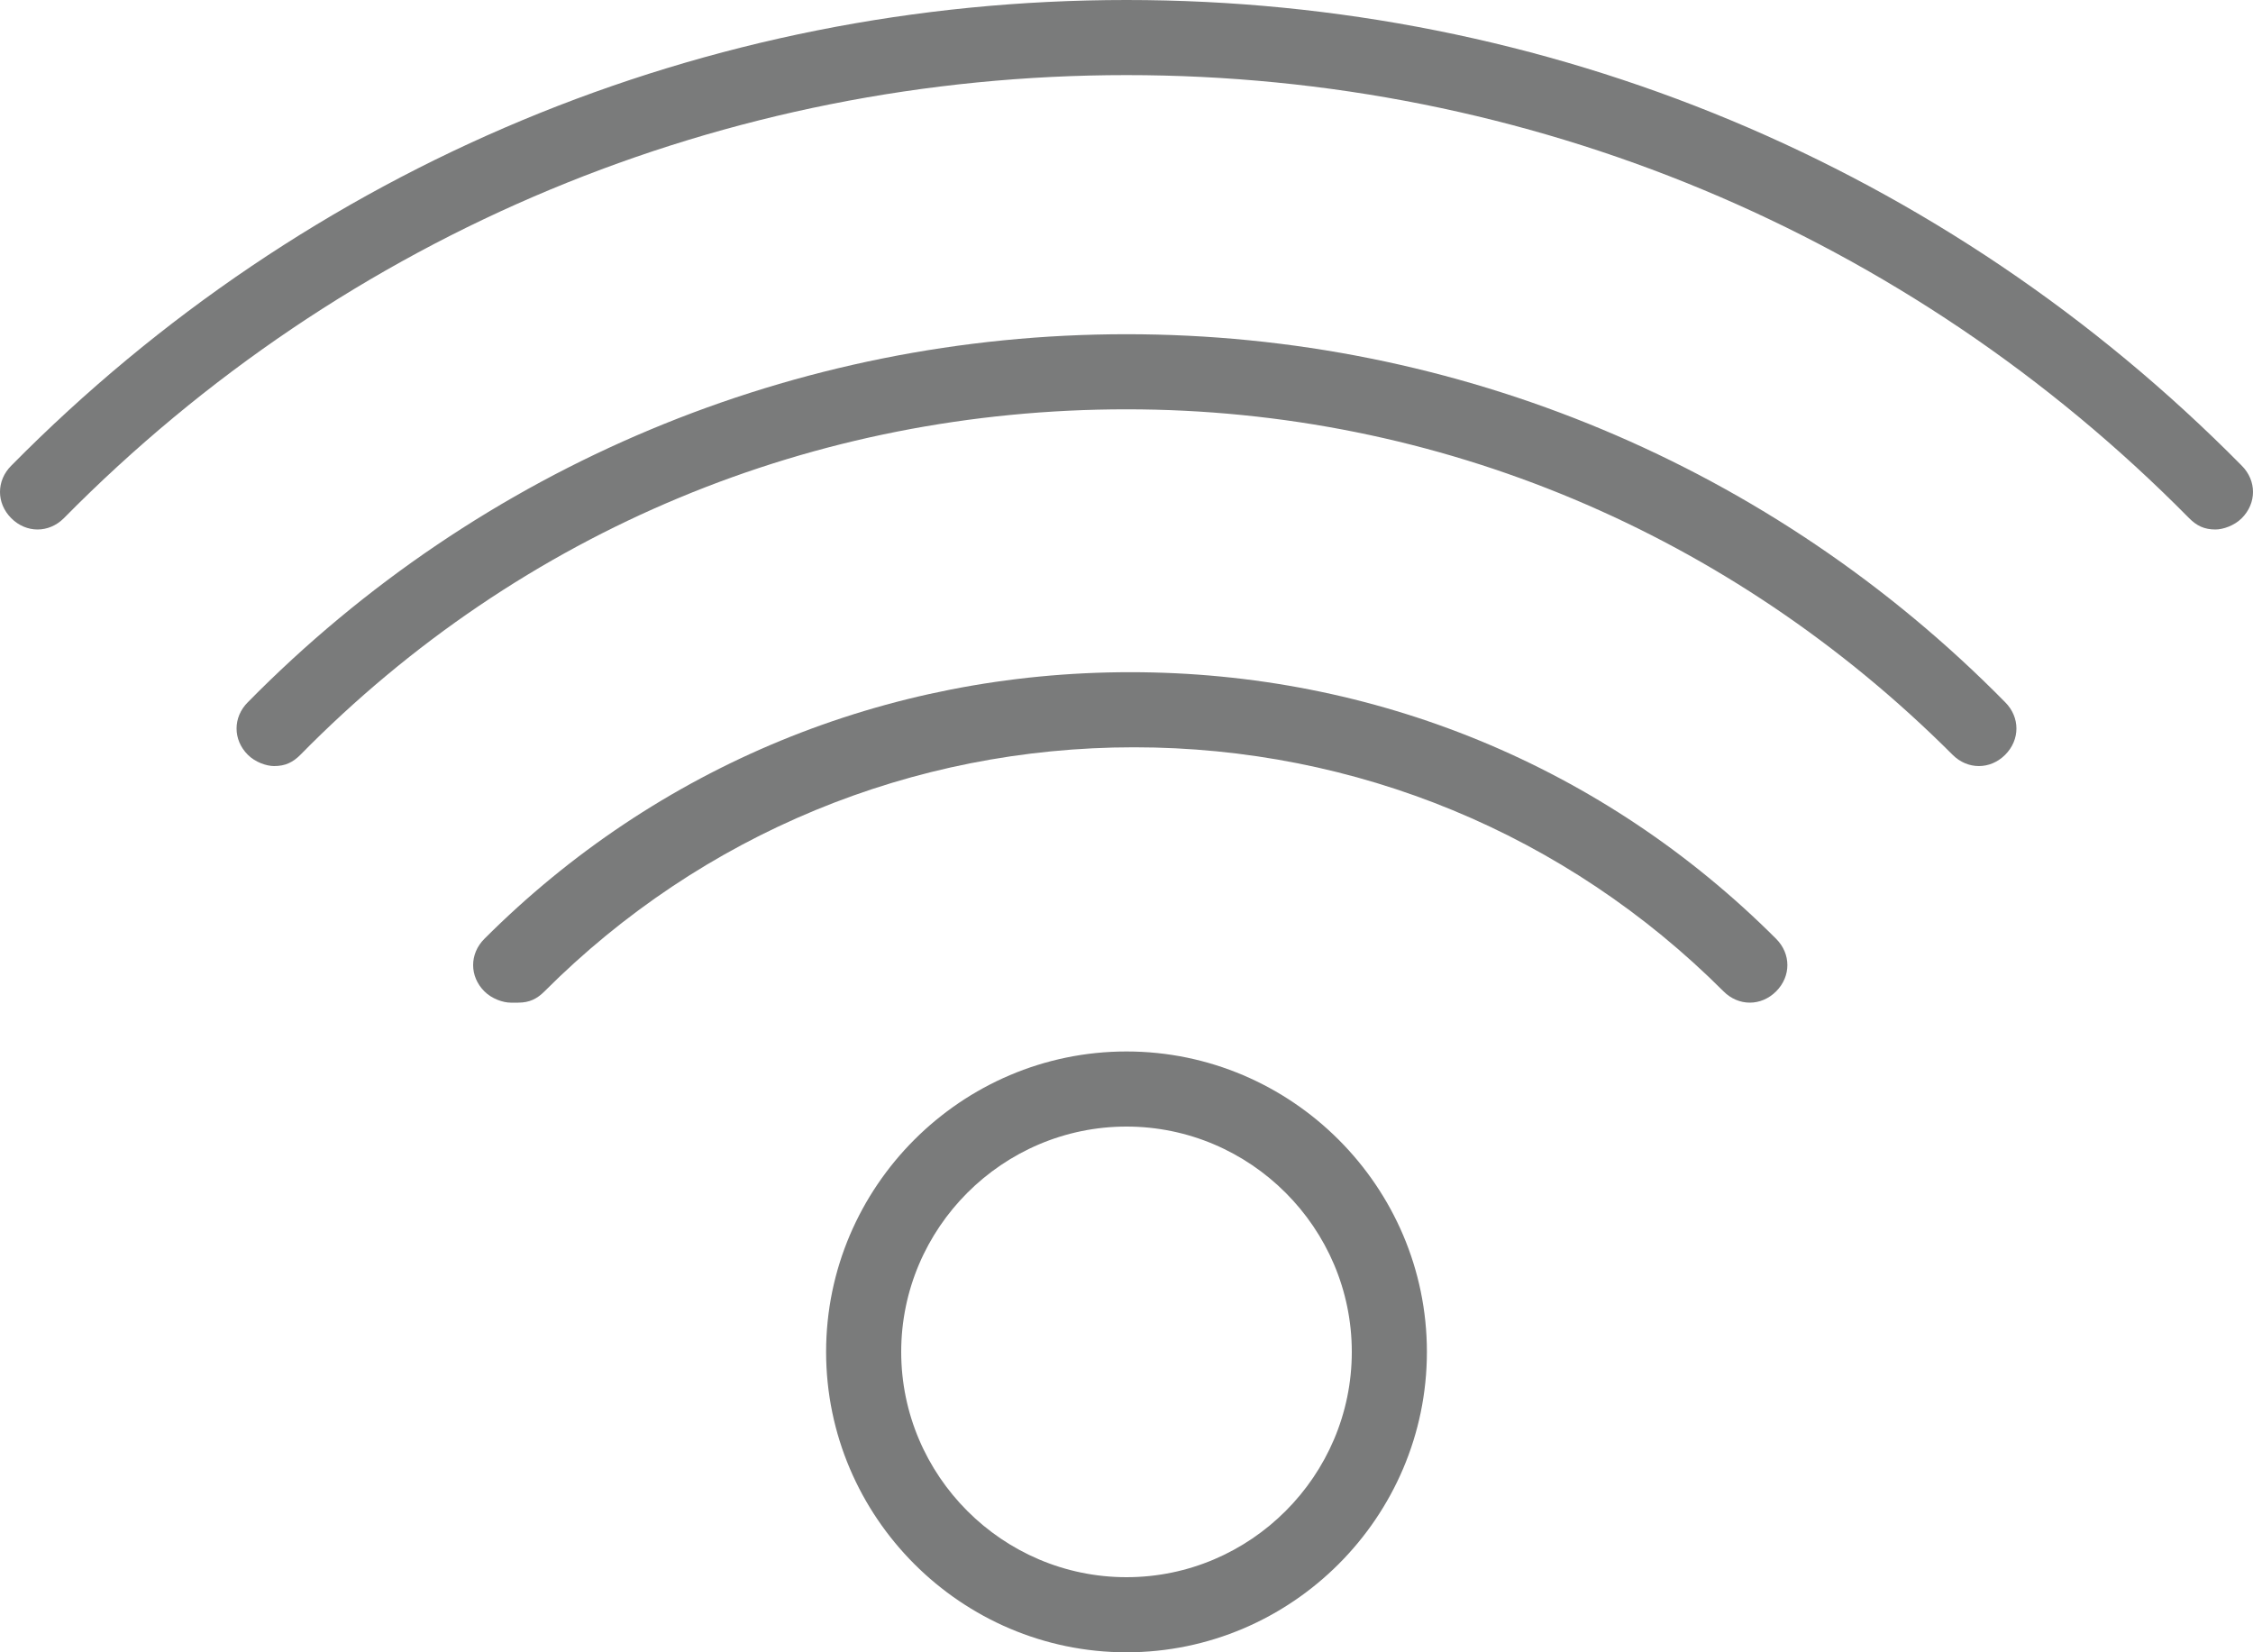
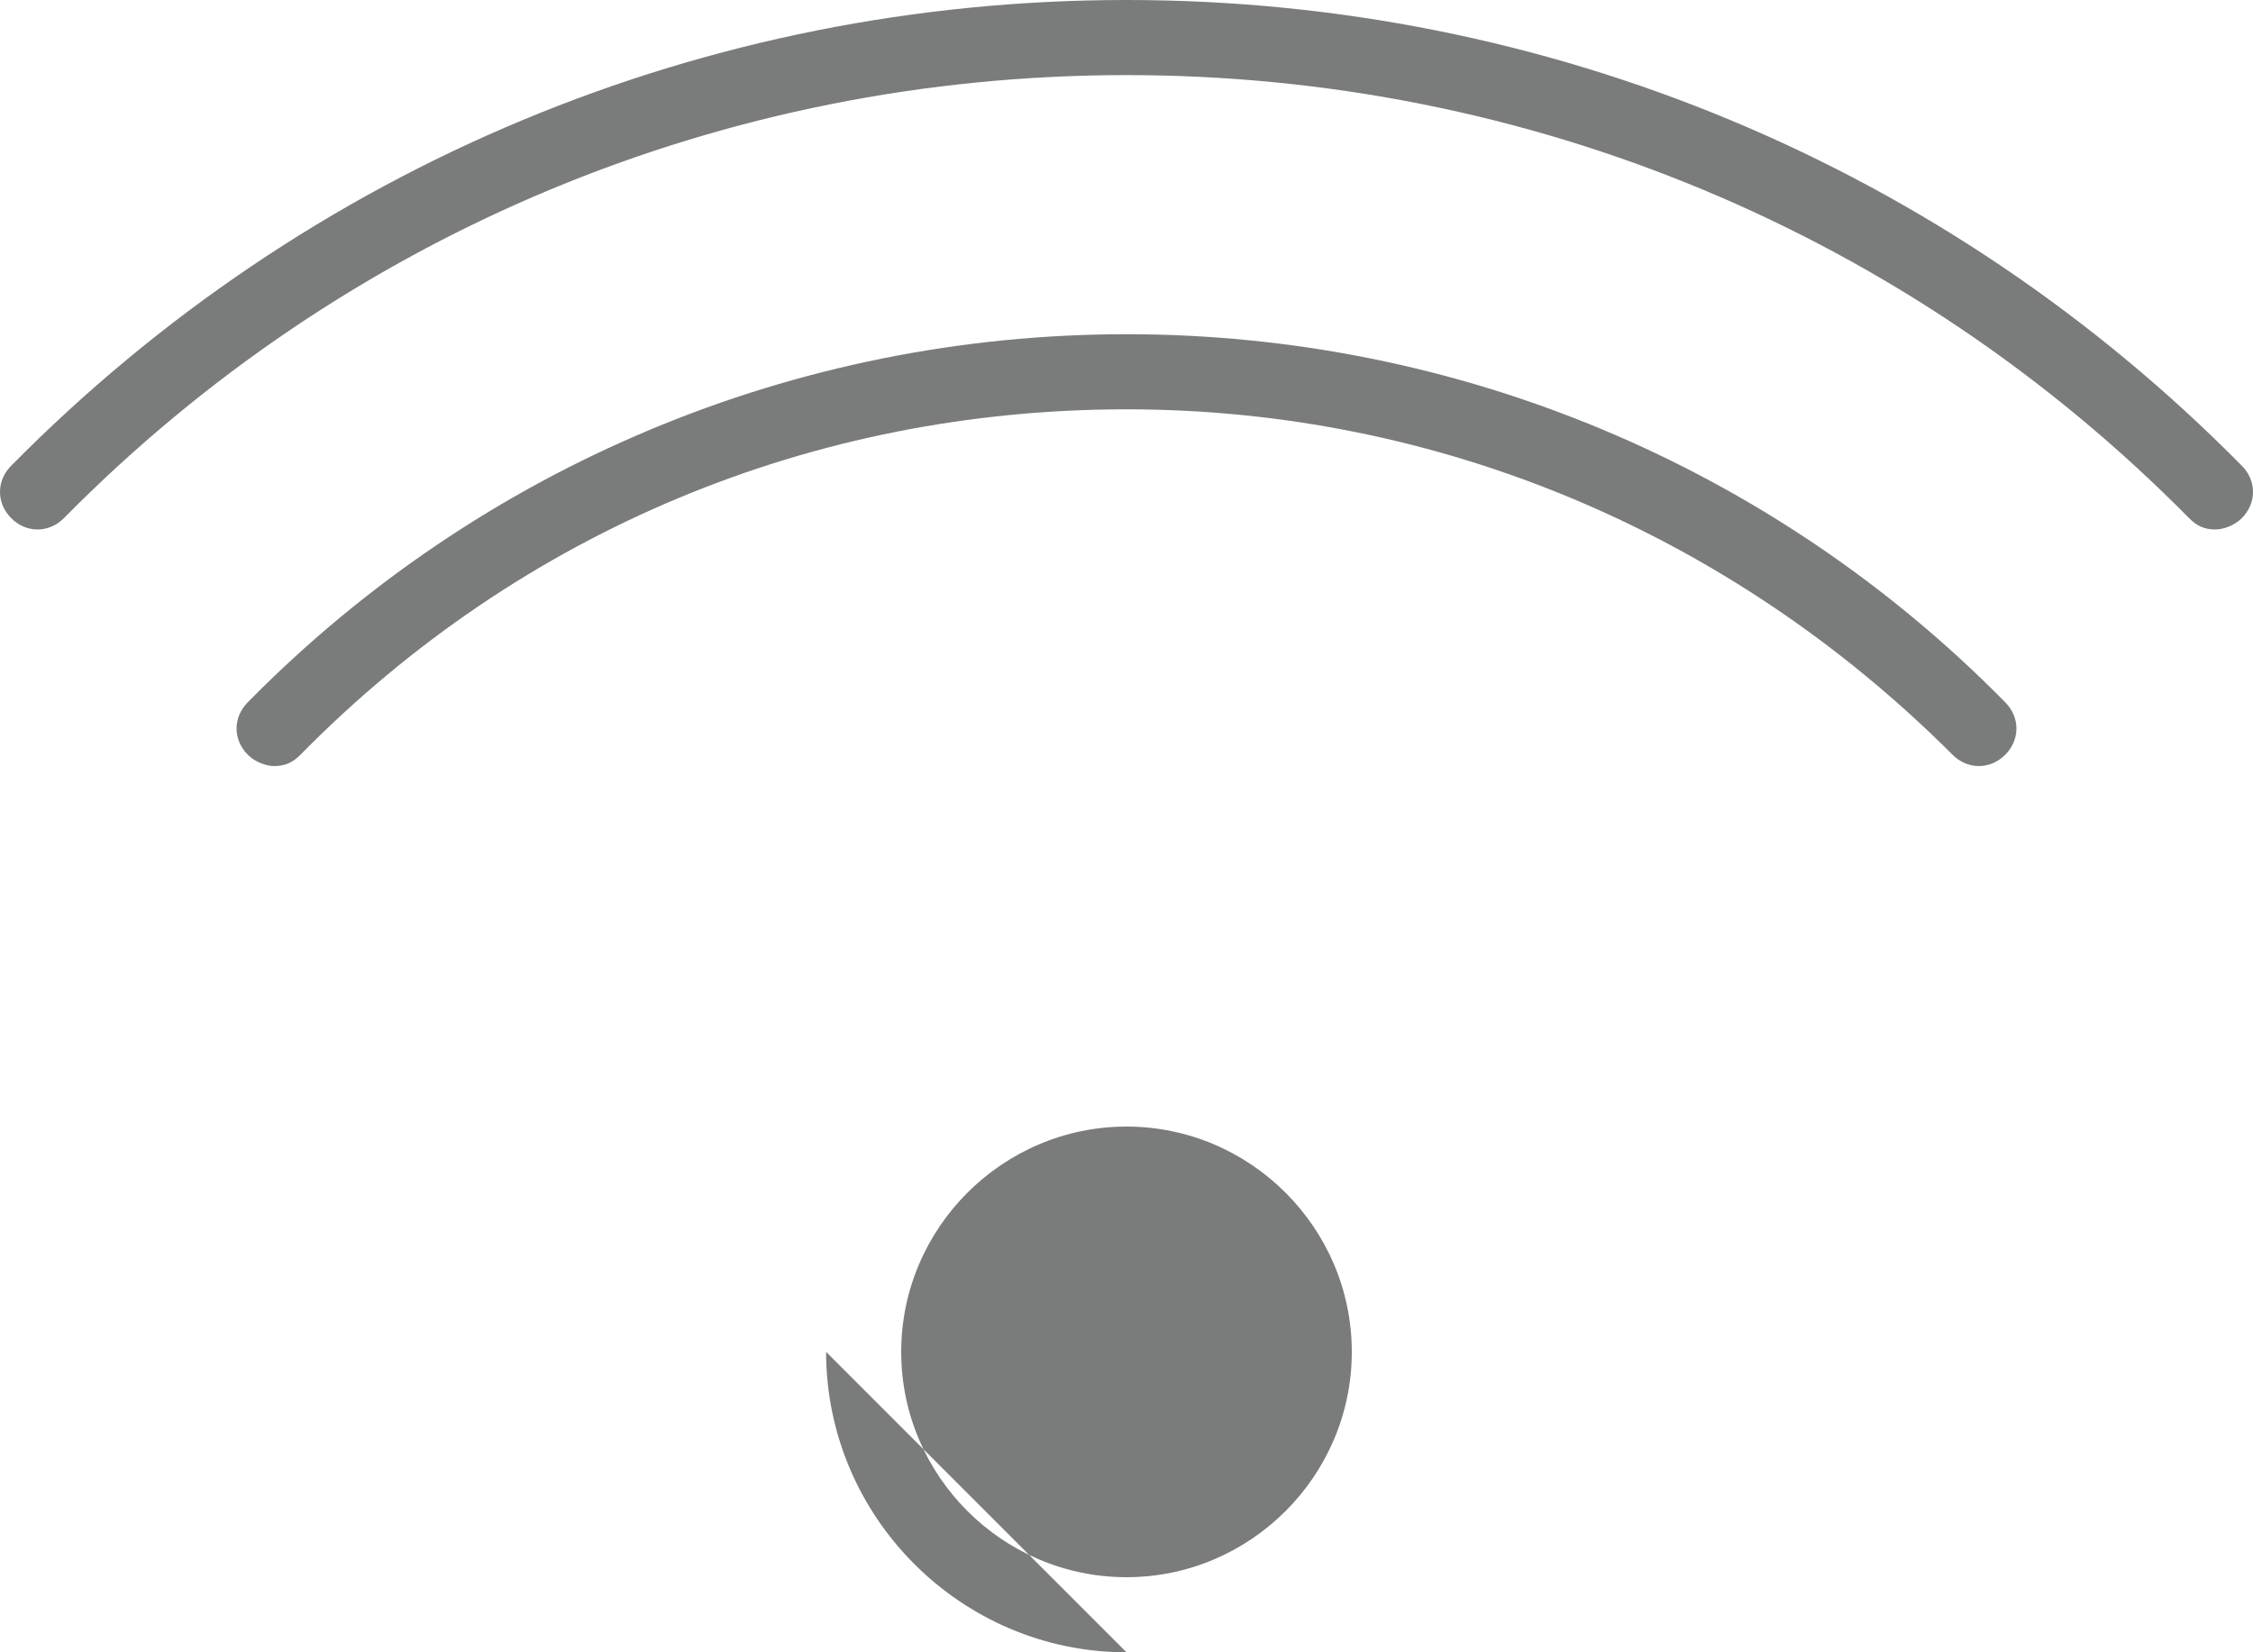
<svg xmlns="http://www.w3.org/2000/svg" id="_レイヤー_2" version="1.1" viewBox="0 0 60 44">
  <defs>
    <style>
      .st0 {
        fill: #7a7b7b;
      }
    </style>
  </defs>
  <g id="_アイコン">
    <g id="_80-interface-wi-fi-connection">
      <path class="st0" d="M59,14.1c-.3,0-.5-.1-.7-.3-7.5-7.6-17.6-11.8-28.3-11.8S9.2,6.2,1.7,13.8c-.4.4-1,.4-1.4,0s-.4-1,0-1.4C8.2,4.4,18.8,0,30,0s21.8,4.4,29.7,12.4c.4.4.4,1,0,1.4-.2.2-.5.3-.7.3h0Z" />
      <path class="st0" d="M7.3,20.4c-.2,0-.5-.1-.7-.3-.4-.4-.4-1,0-1.4,6.2-6.3,14.6-9.8,23.4-9.8s17.2,3.5,23.4,9.8c.4.4.4,1,0,1.4-.4.4-1,.4-1.4,0-5.9-5.9-13.7-9.2-22-9.2s-16.1,3.2-22,9.2c-.2.2-.4.3-.7.3Z" />
-       <path class="st0" d="M13.6,26.7c-.2,0-.5-.1-.7-.3-.4-.4-.4-1,0-1.4,4.6-4.6,10.7-7.1,17.2-7.1s12.6,2.5,17.2,7.1c.4.4.4,1,0,1.4s-1,.4-1.4,0c-4.2-4.2-9.8-6.5-15.7-6.5s-11.5,2.3-15.7,6.5c-.2.2-.4.3-.7.3h0Z" />
-       <path class="st0" d="M30,44c-4.4,0-8-3.6-8-8s3.6-8,8-8,8,3.6,8,8-3.6,8-8,8ZM30,30c-3.3,0-6,2.7-6,6s2.7,6,6,6,6-2.7,6-6-2.7-6-6-6Z" />
+       <path class="st0" d="M30,44c-4.4,0-8-3.6-8-8ZM30,30c-3.3,0-6,2.7-6,6s2.7,6,6,6,6-2.7,6-6-2.7-6-6-6Z" />
    </g>
  </g>
</svg>